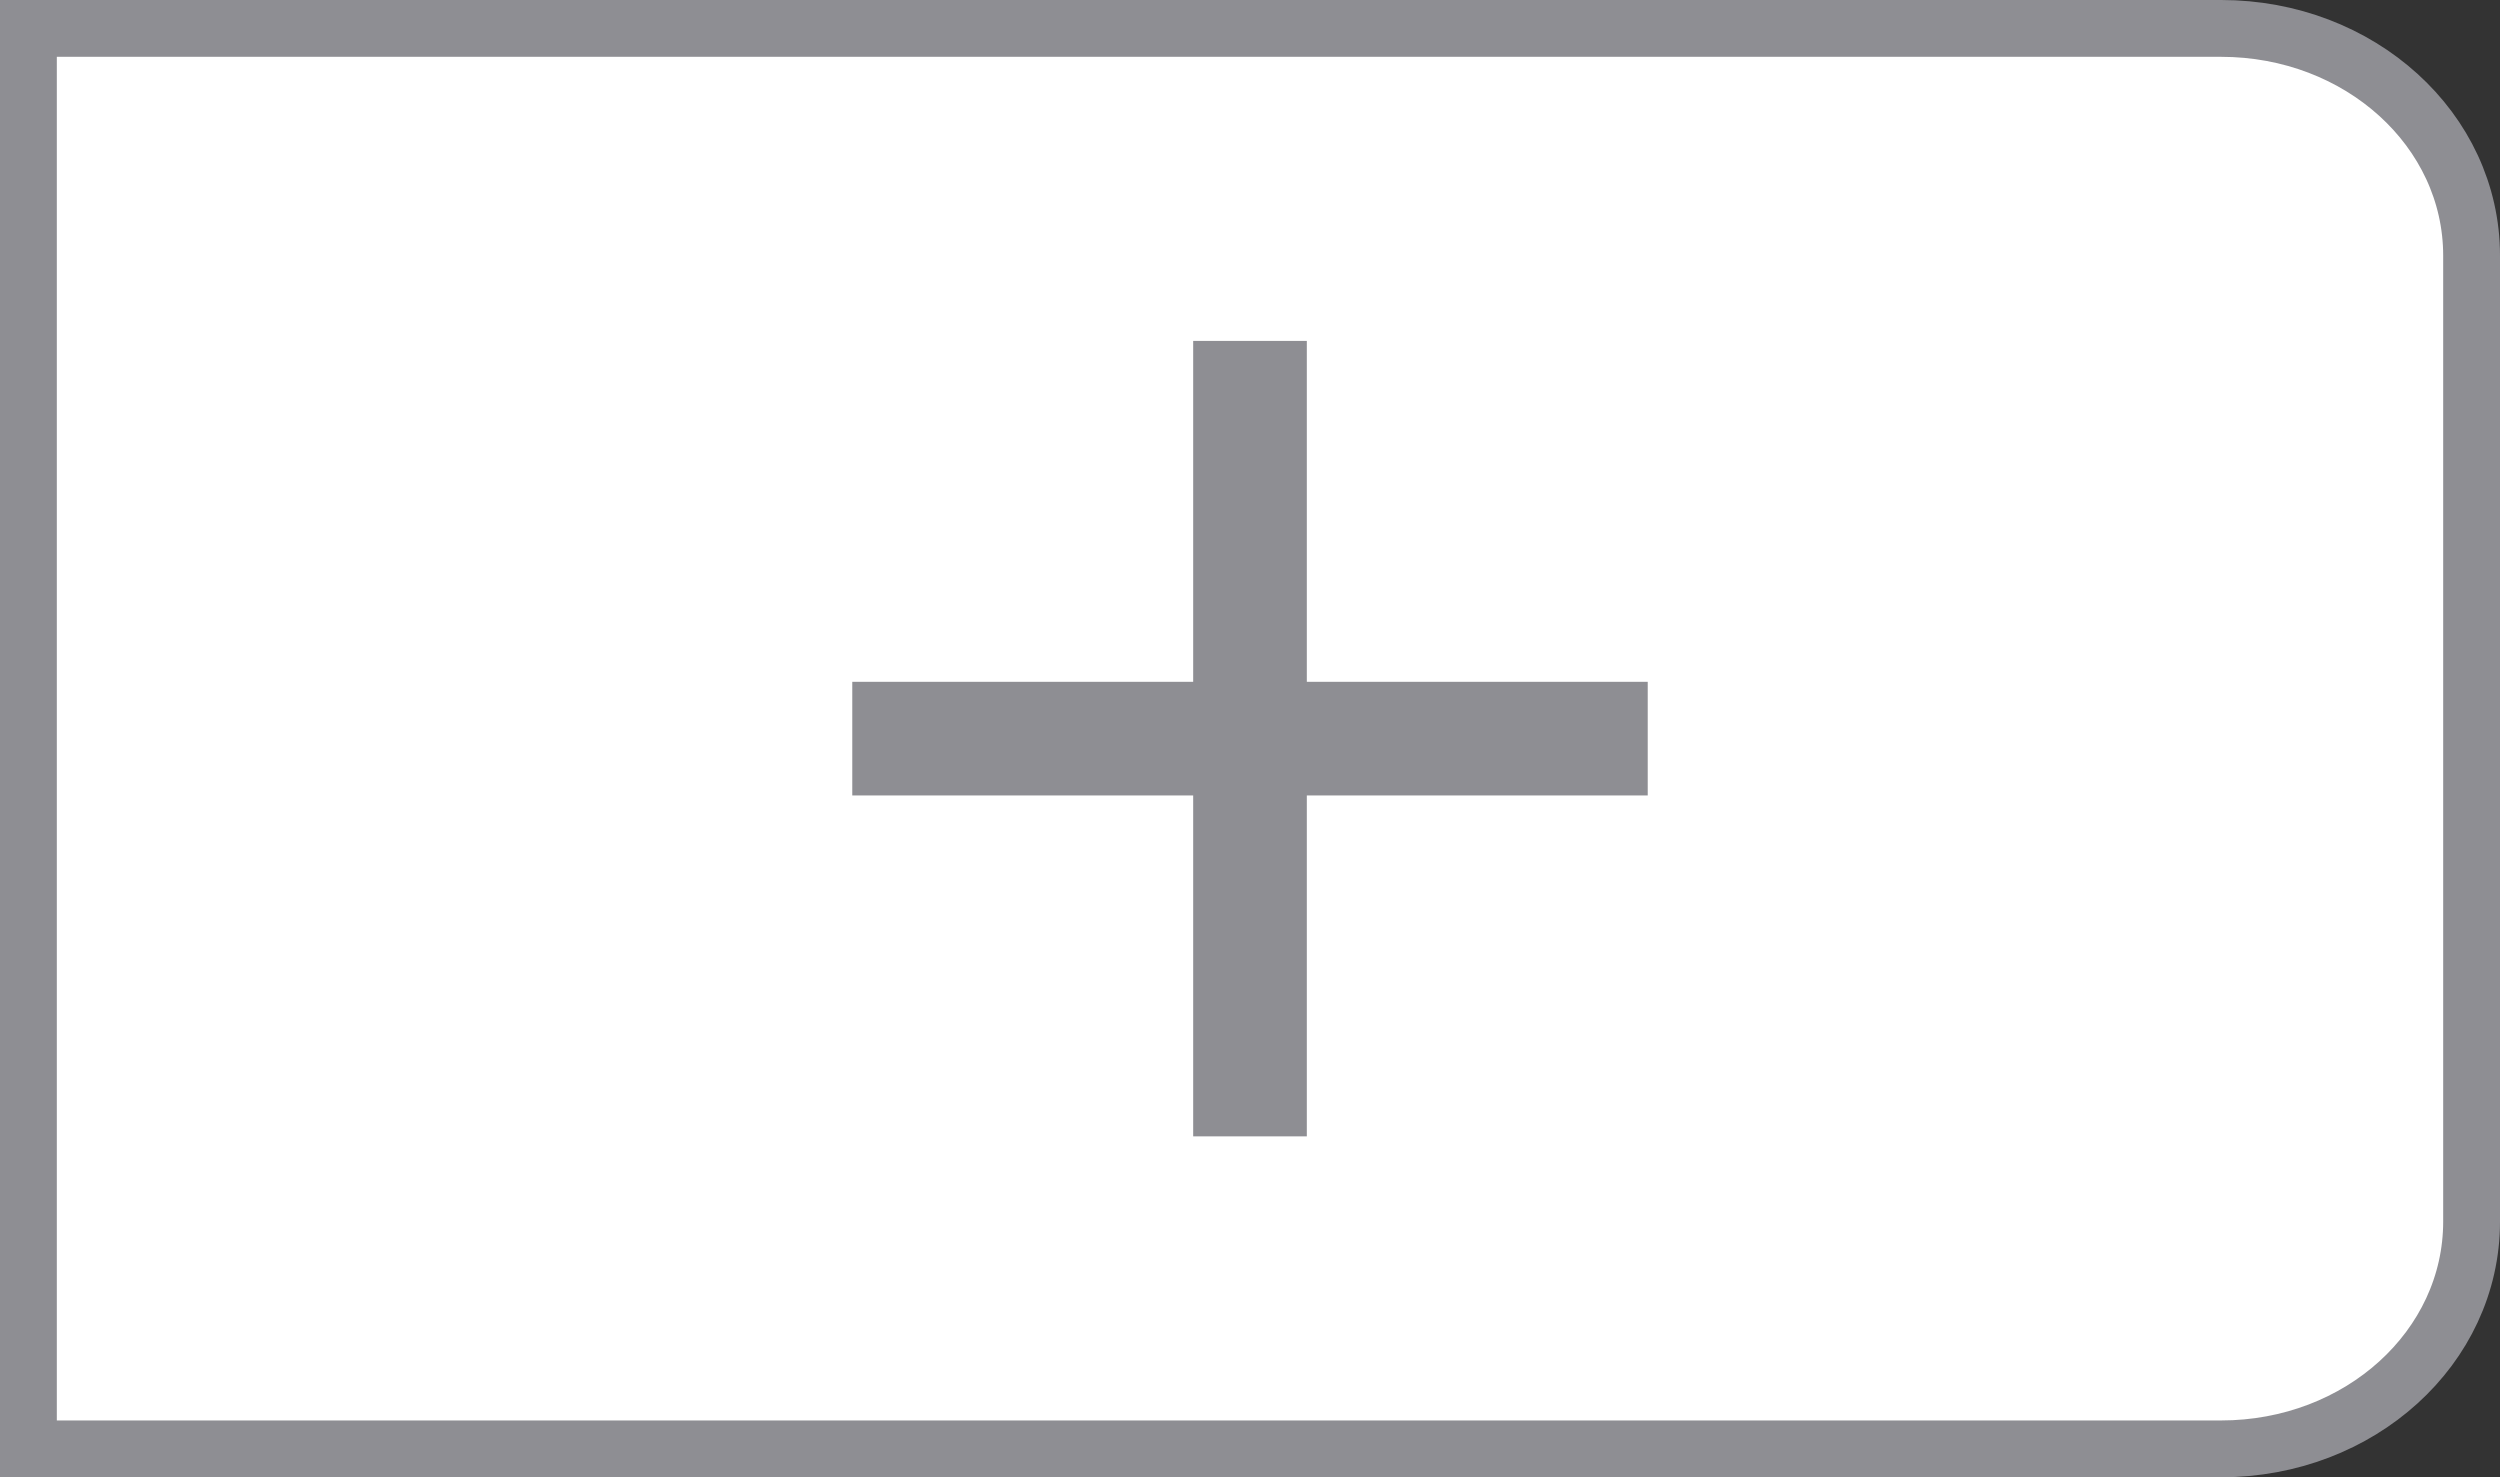
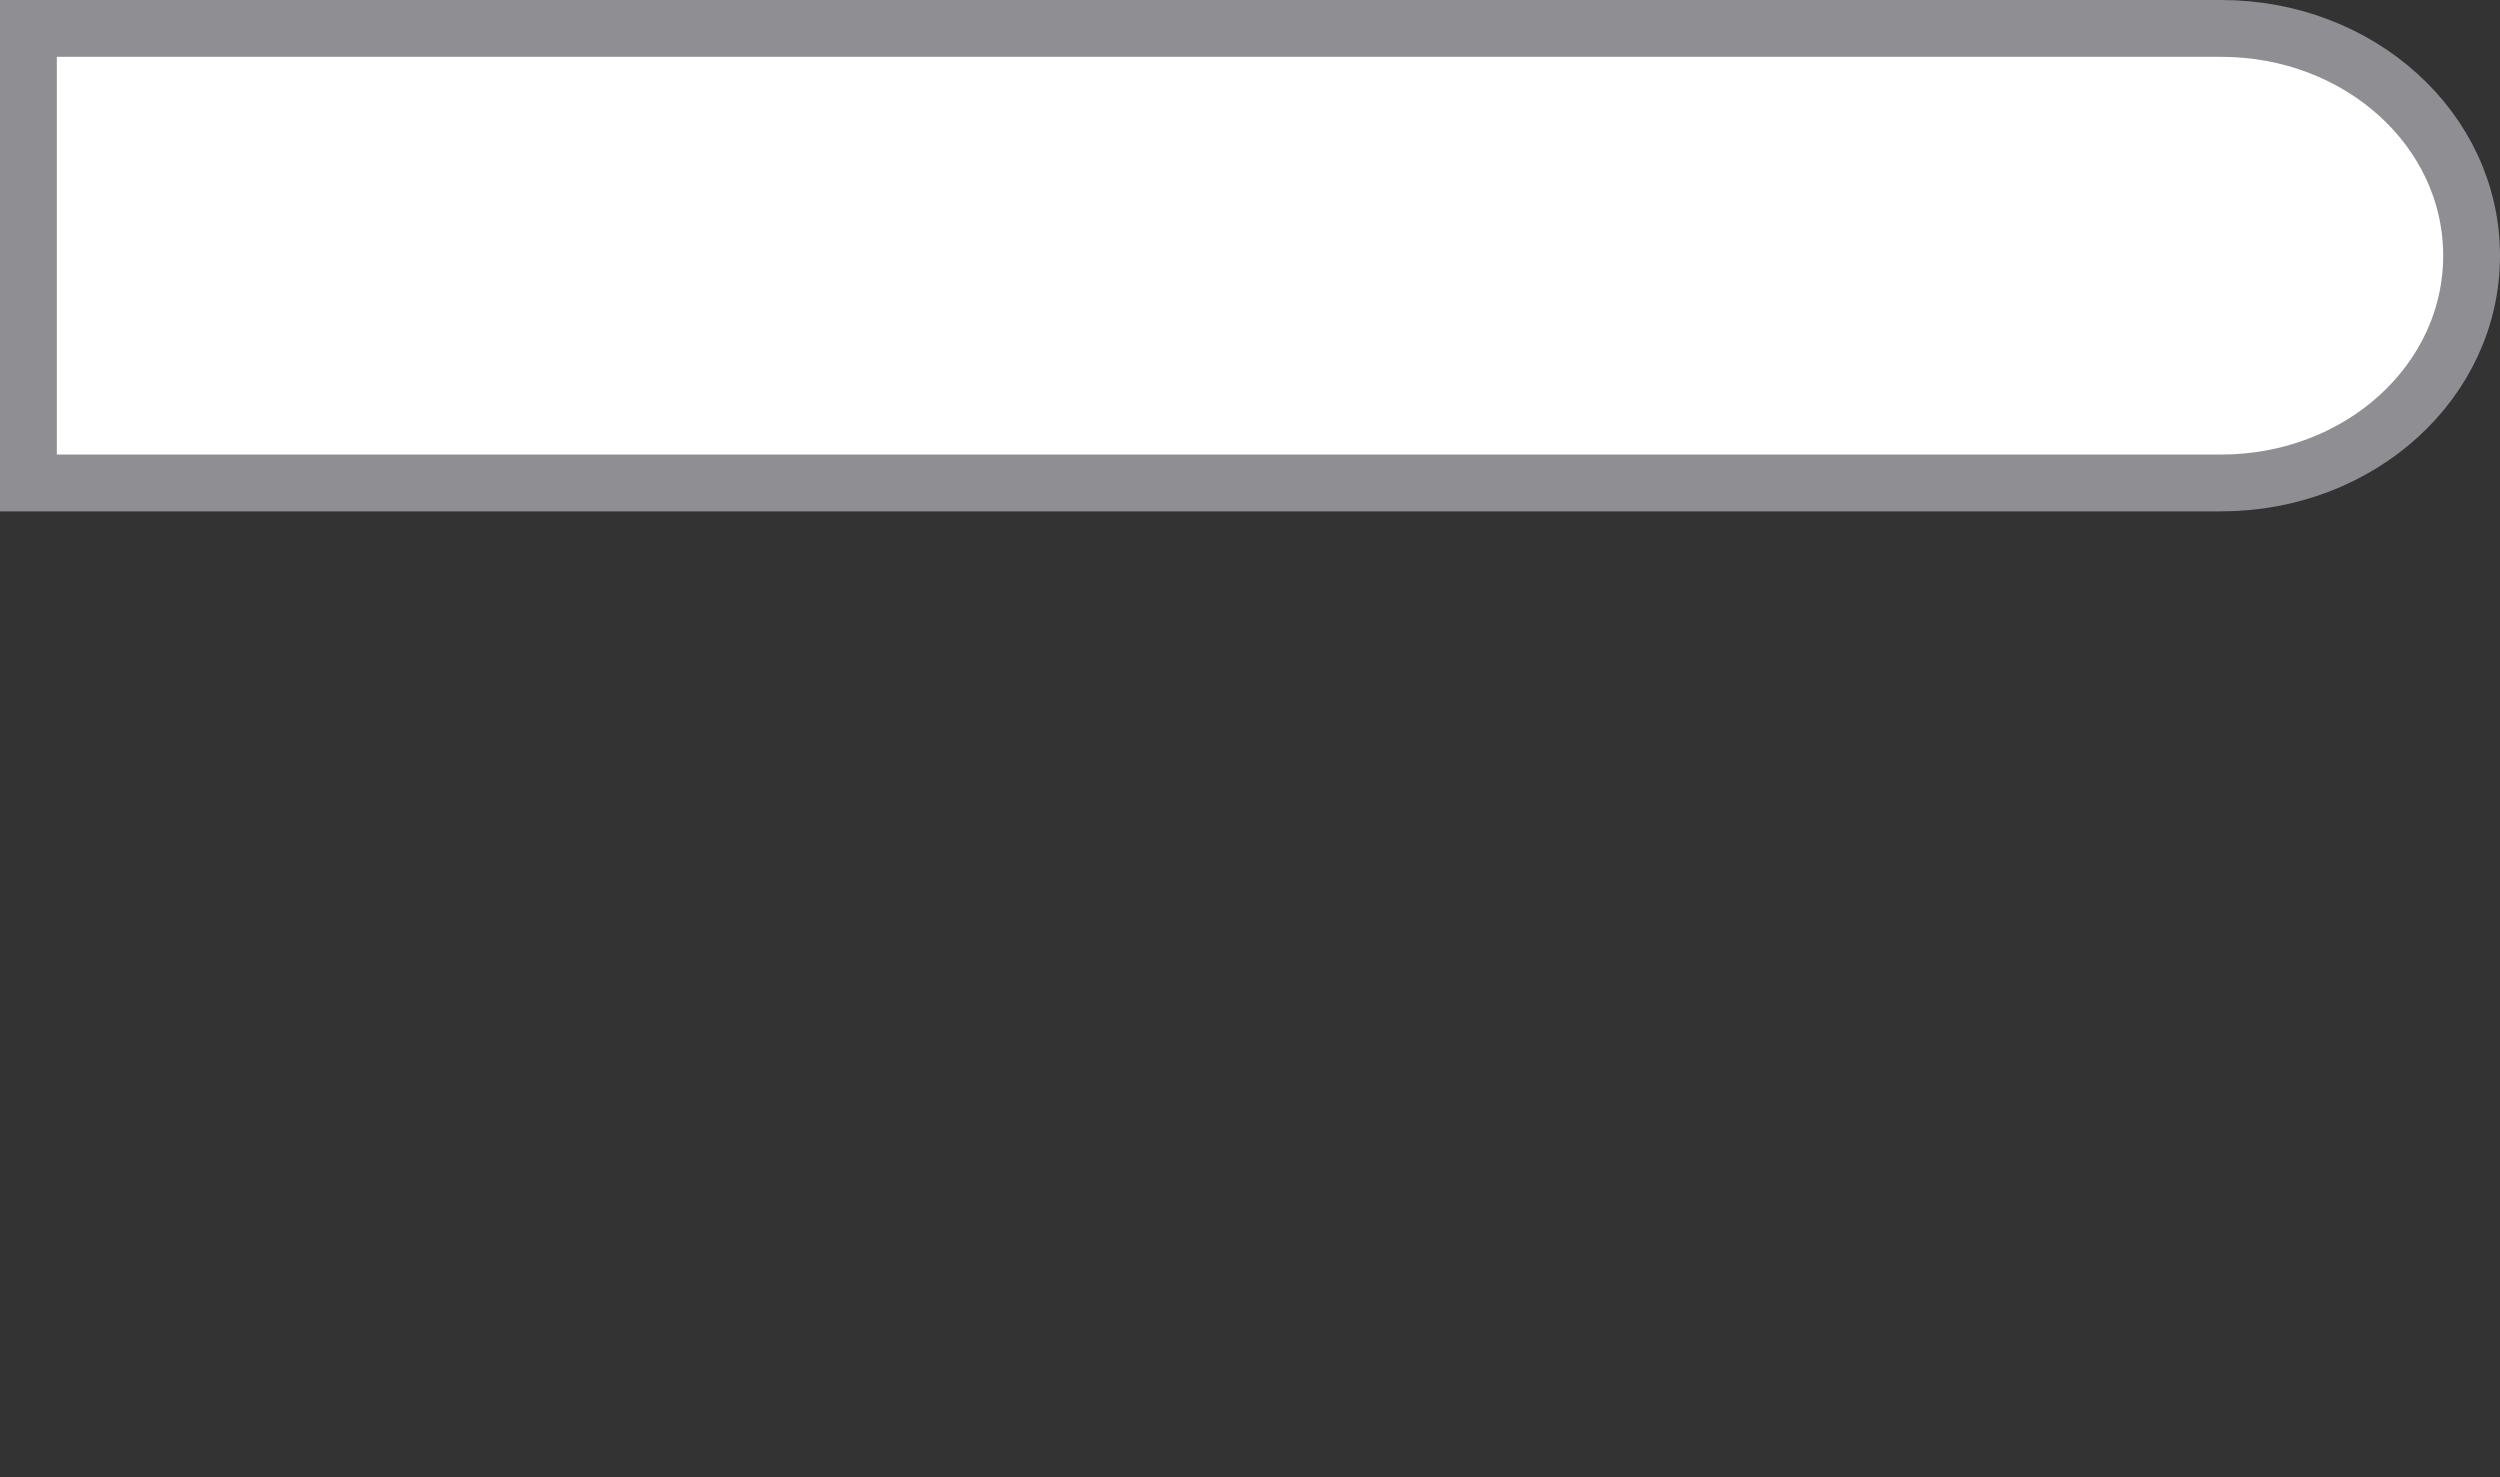
<svg xmlns="http://www.w3.org/2000/svg" version="1.1" viewBox="0 0 44 26">
  <rect x="0" y="0" width="44" height="26" fill="#333333" stroke="none" />
-   <path d="m0.5 0.5h38.59c2.443 0 4.41 1.784 4.41 4v17c0 2.216-1.967 4-4.41 4h-38.59z" fill="#fff" stroke="#8e8e93" stroke-linecap="round" />
-   <rect x="15" y="12" width="14" height="2" fill="#8e8e93" />
-   <rect x="21" y="6" width="2" height="14" fill="#8e8e93" />
+   <path d="m0.5 0.5h38.59c2.443 0 4.41 1.784 4.41 4c0 2.216-1.967 4-4.41 4h-38.59z" fill="#fff" stroke="#8e8e93" stroke-linecap="round" />
</svg>